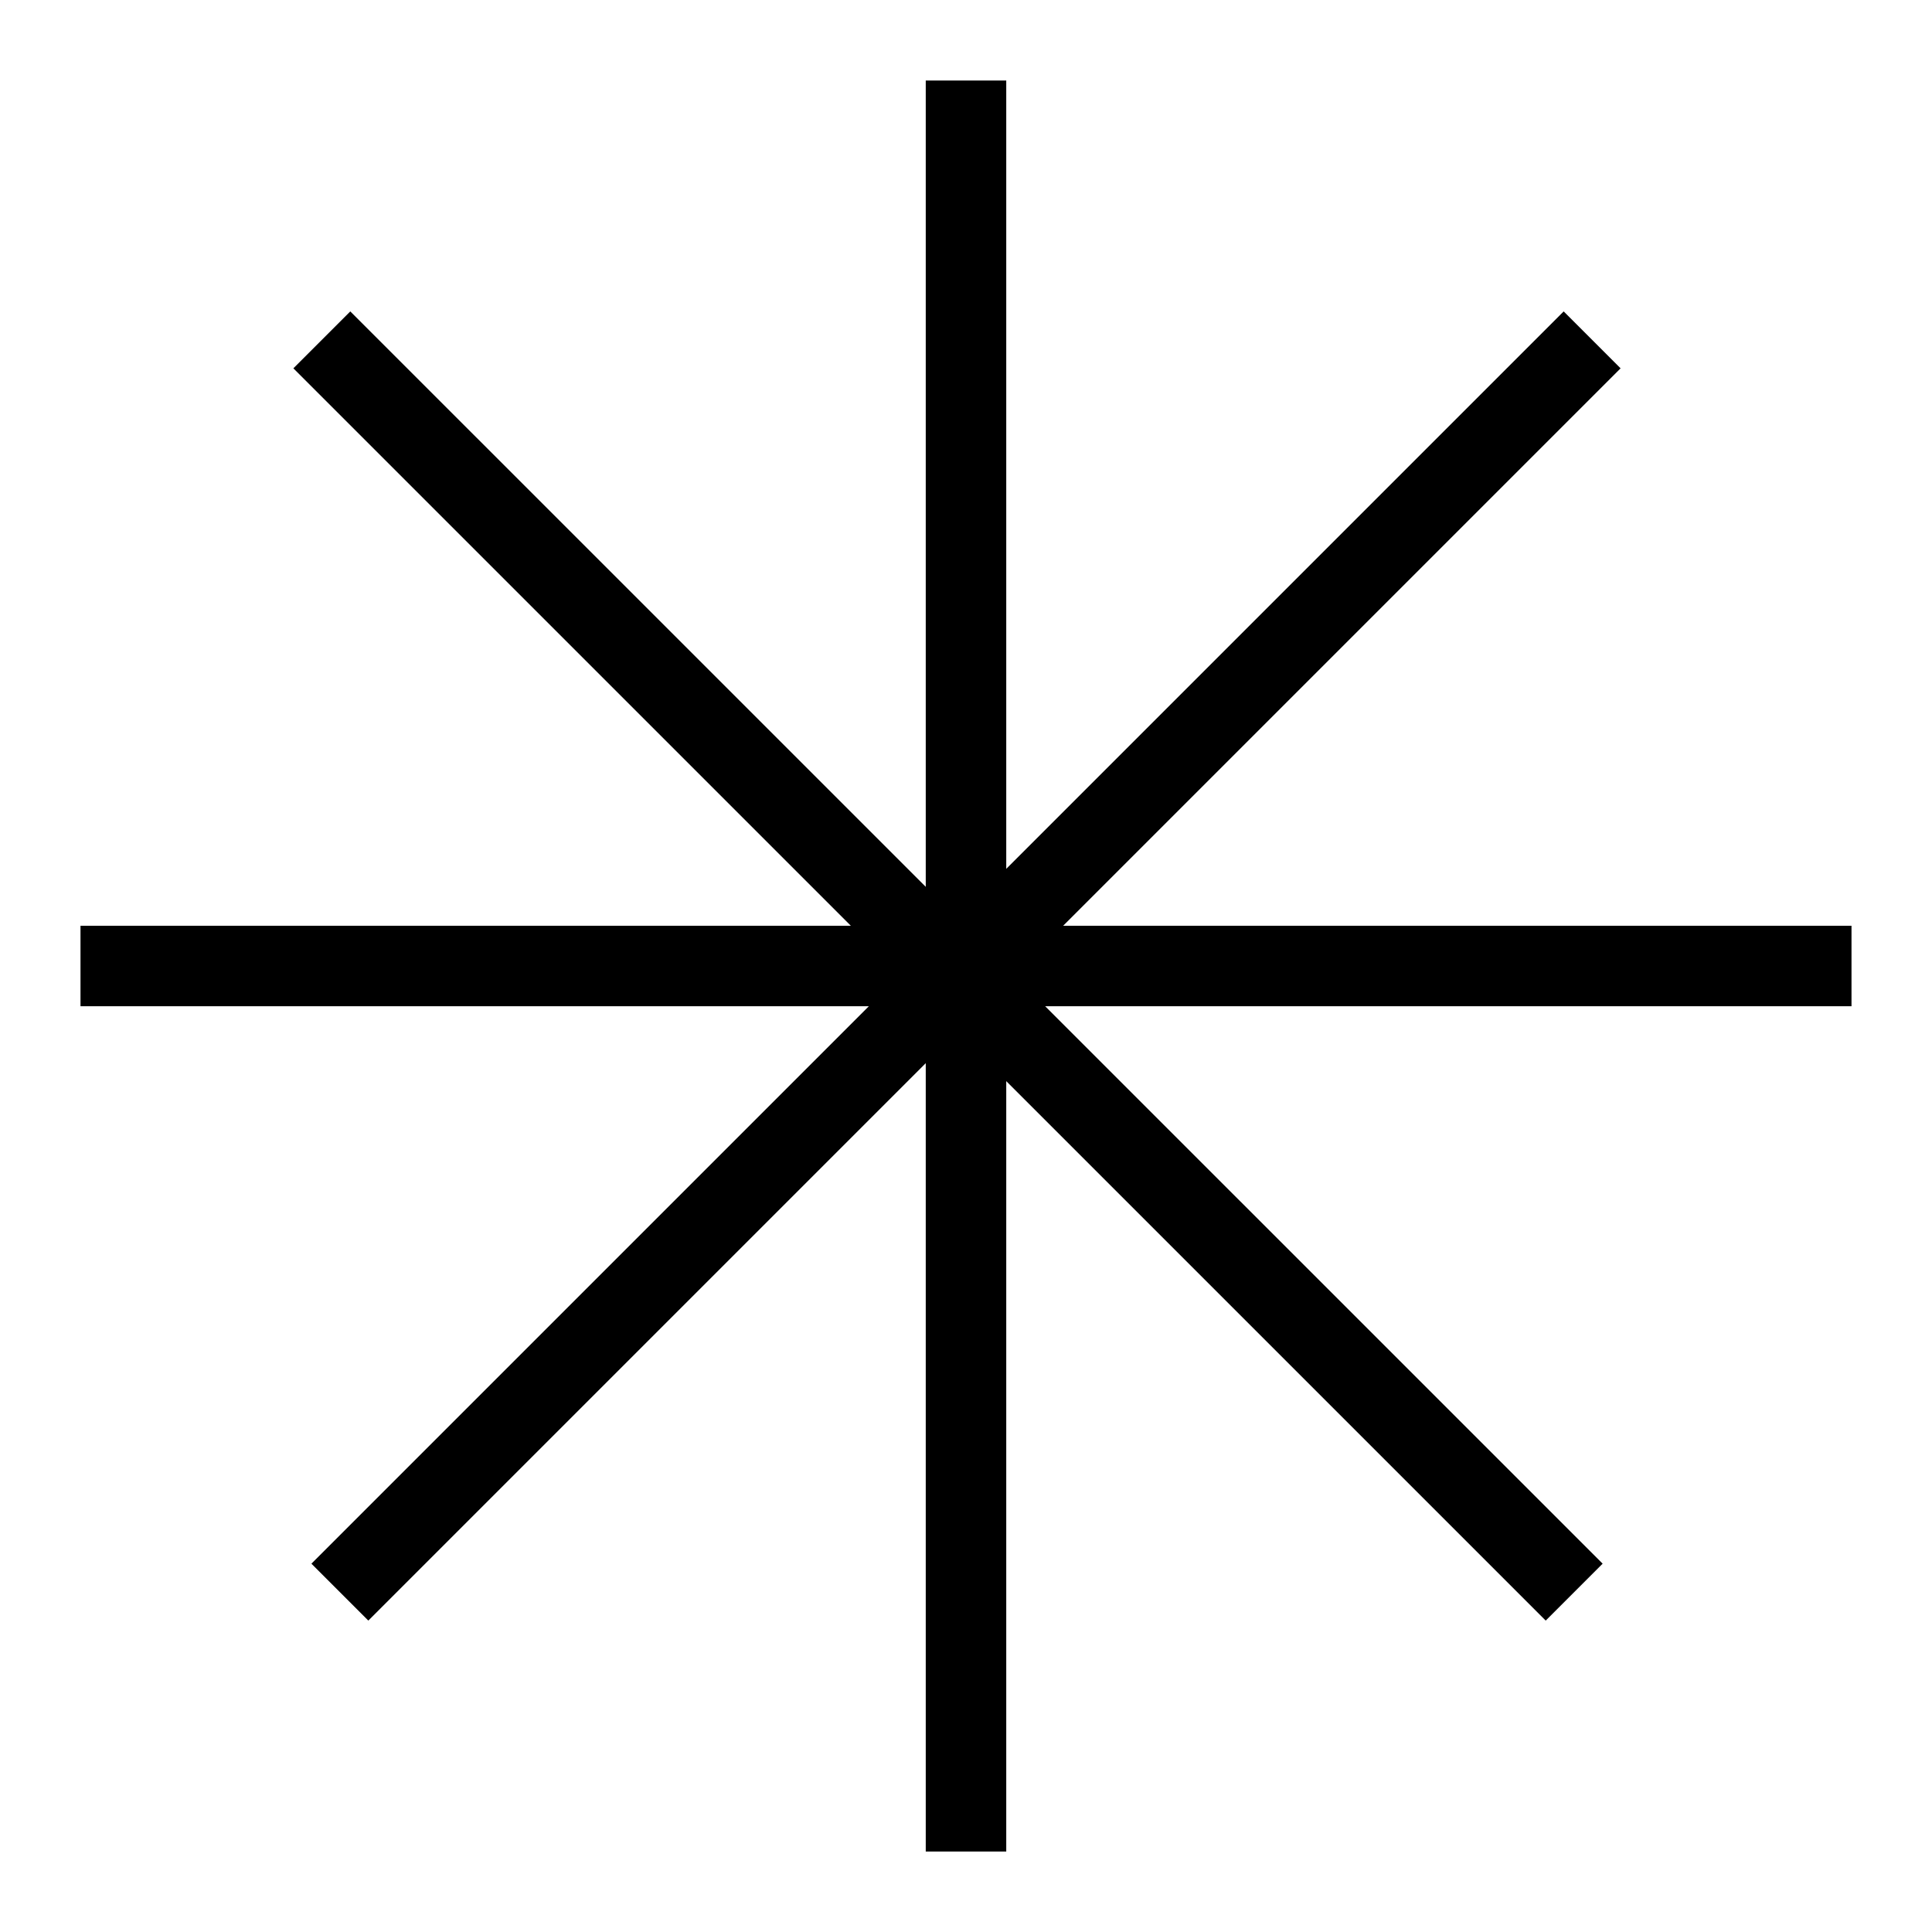
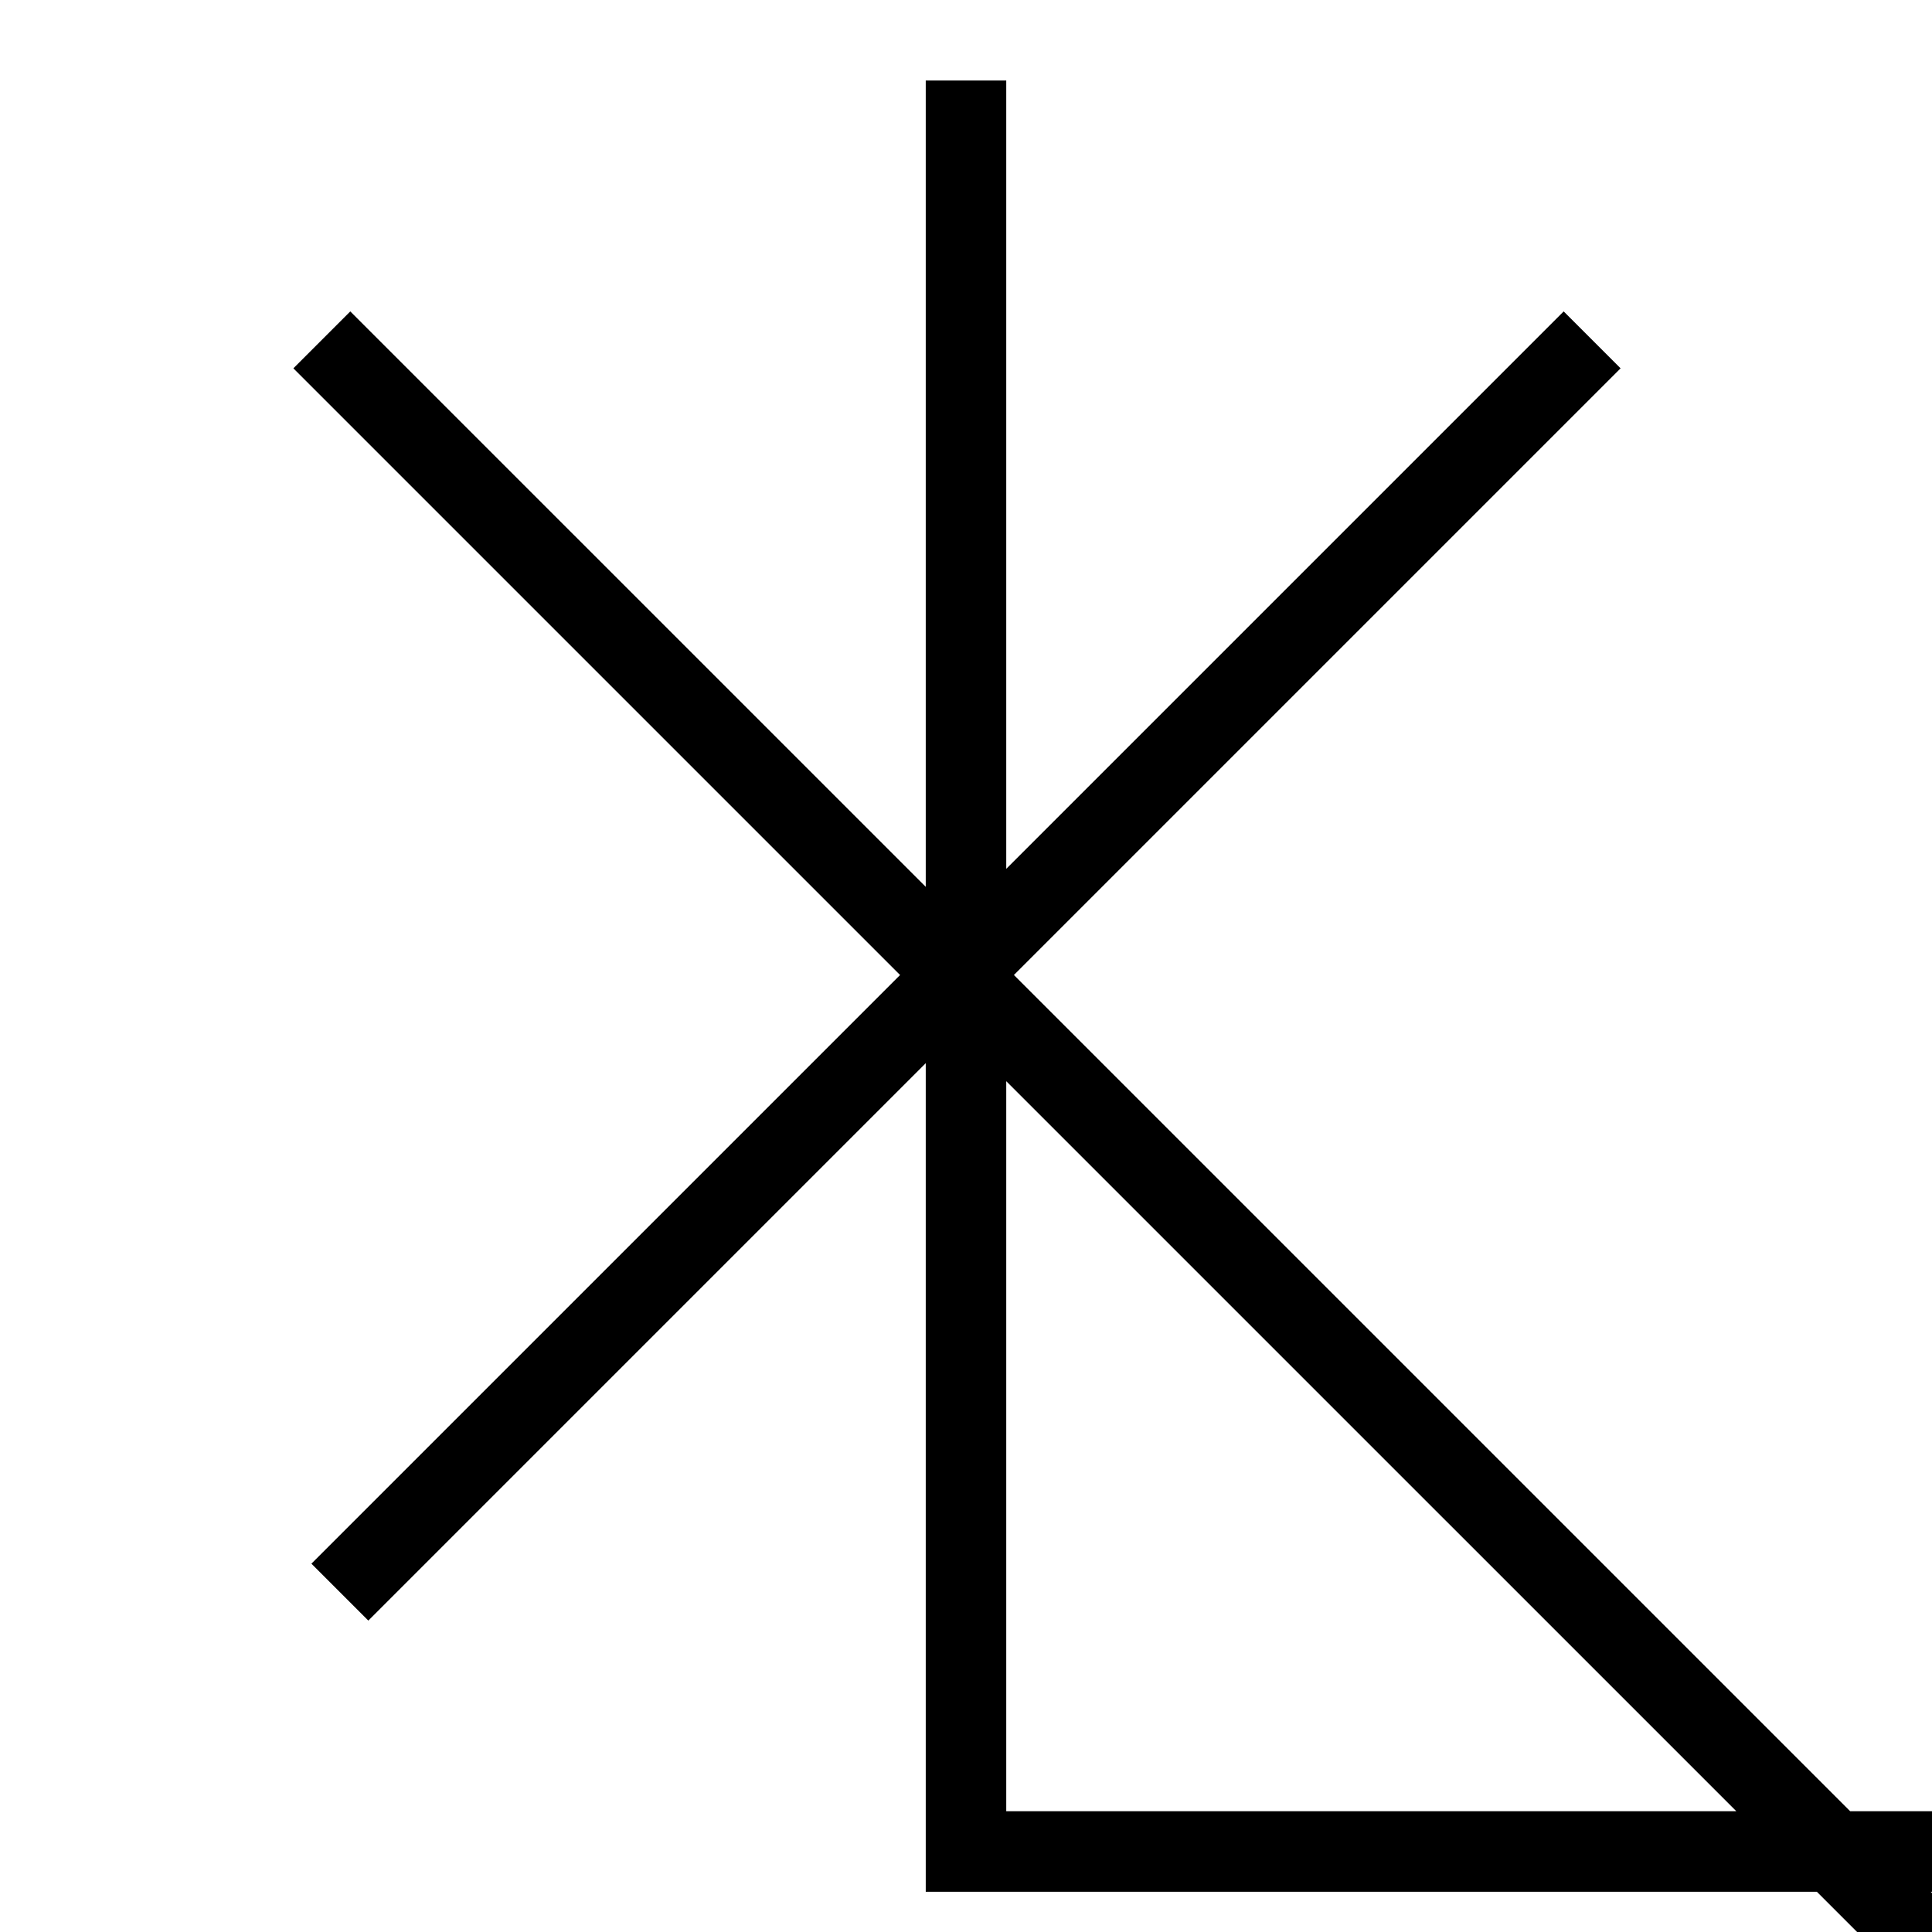
<svg xmlns="http://www.w3.org/2000/svg" viewBox="0 0 24 24" class="icon icon-asterisk" stroke="currentColor" fill="none">
-   <path d="M19.778 4.222 4.222 19.778M12 1v22M1 12h22m-3.445 7.778L3.998 4.222" />
+   <path d="M19.778 4.222 4.222 19.778M12 1v22h22m-3.445 7.778L3.998 4.222" />
</svg>